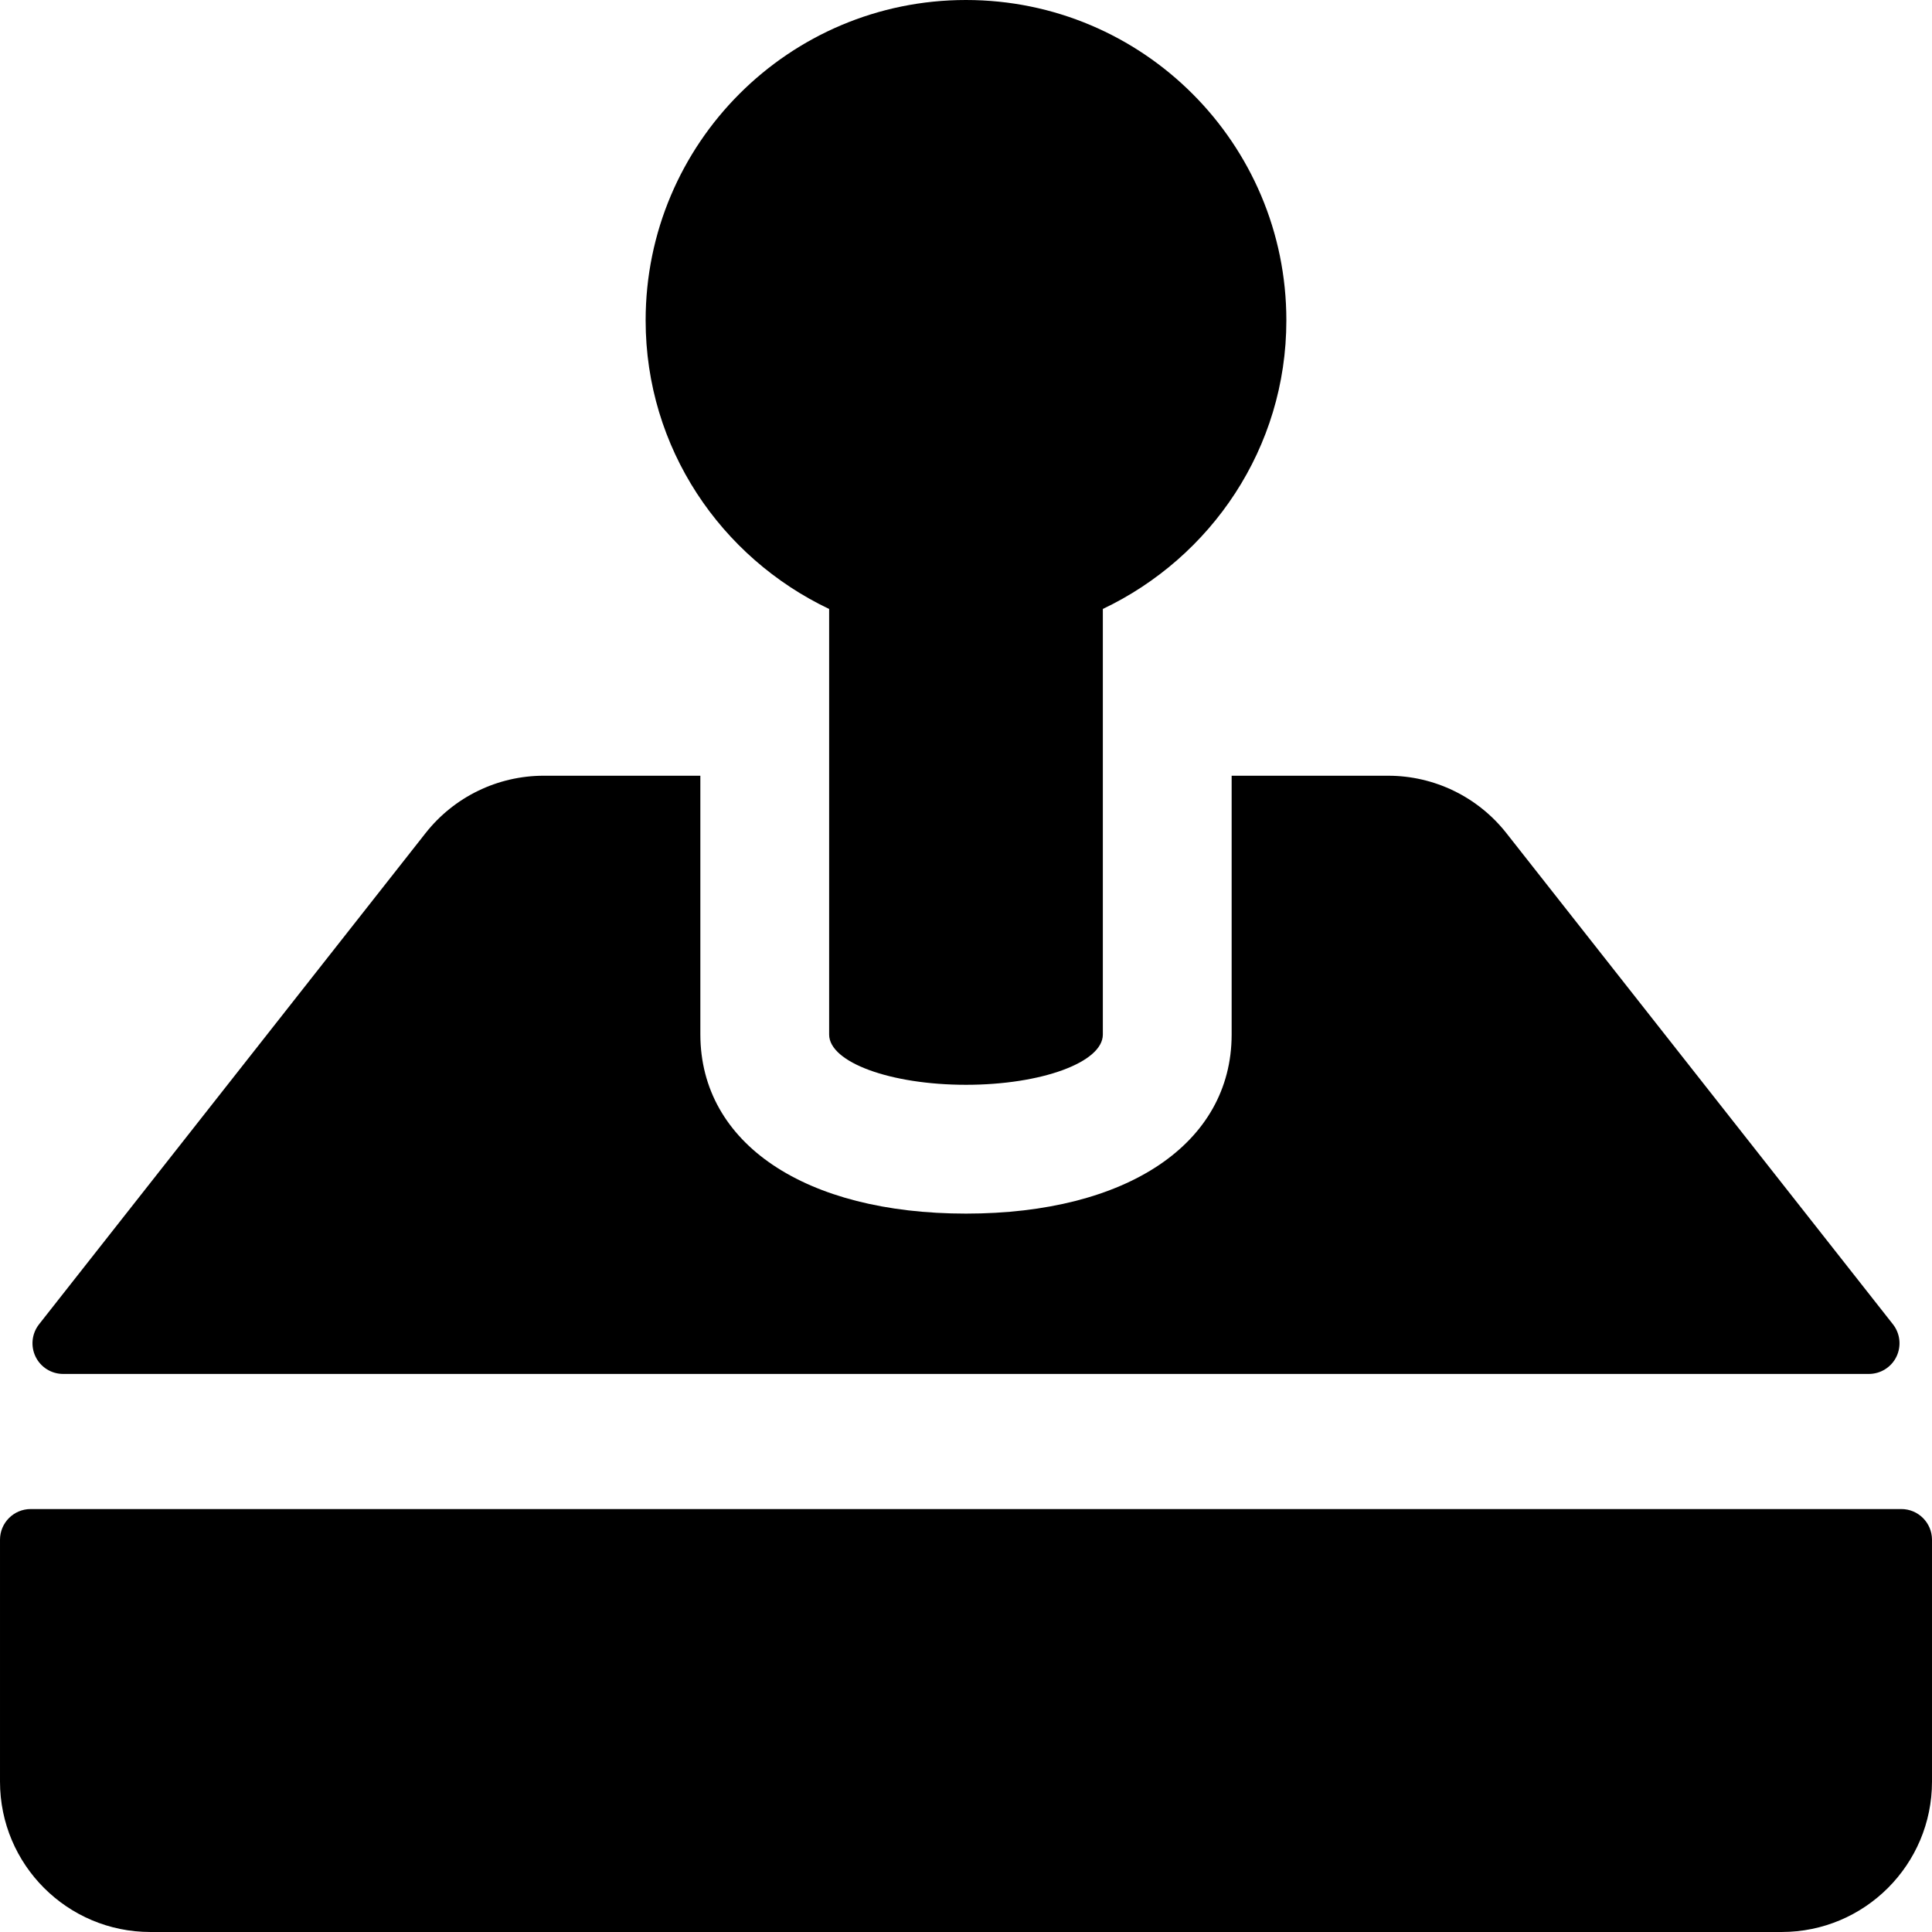
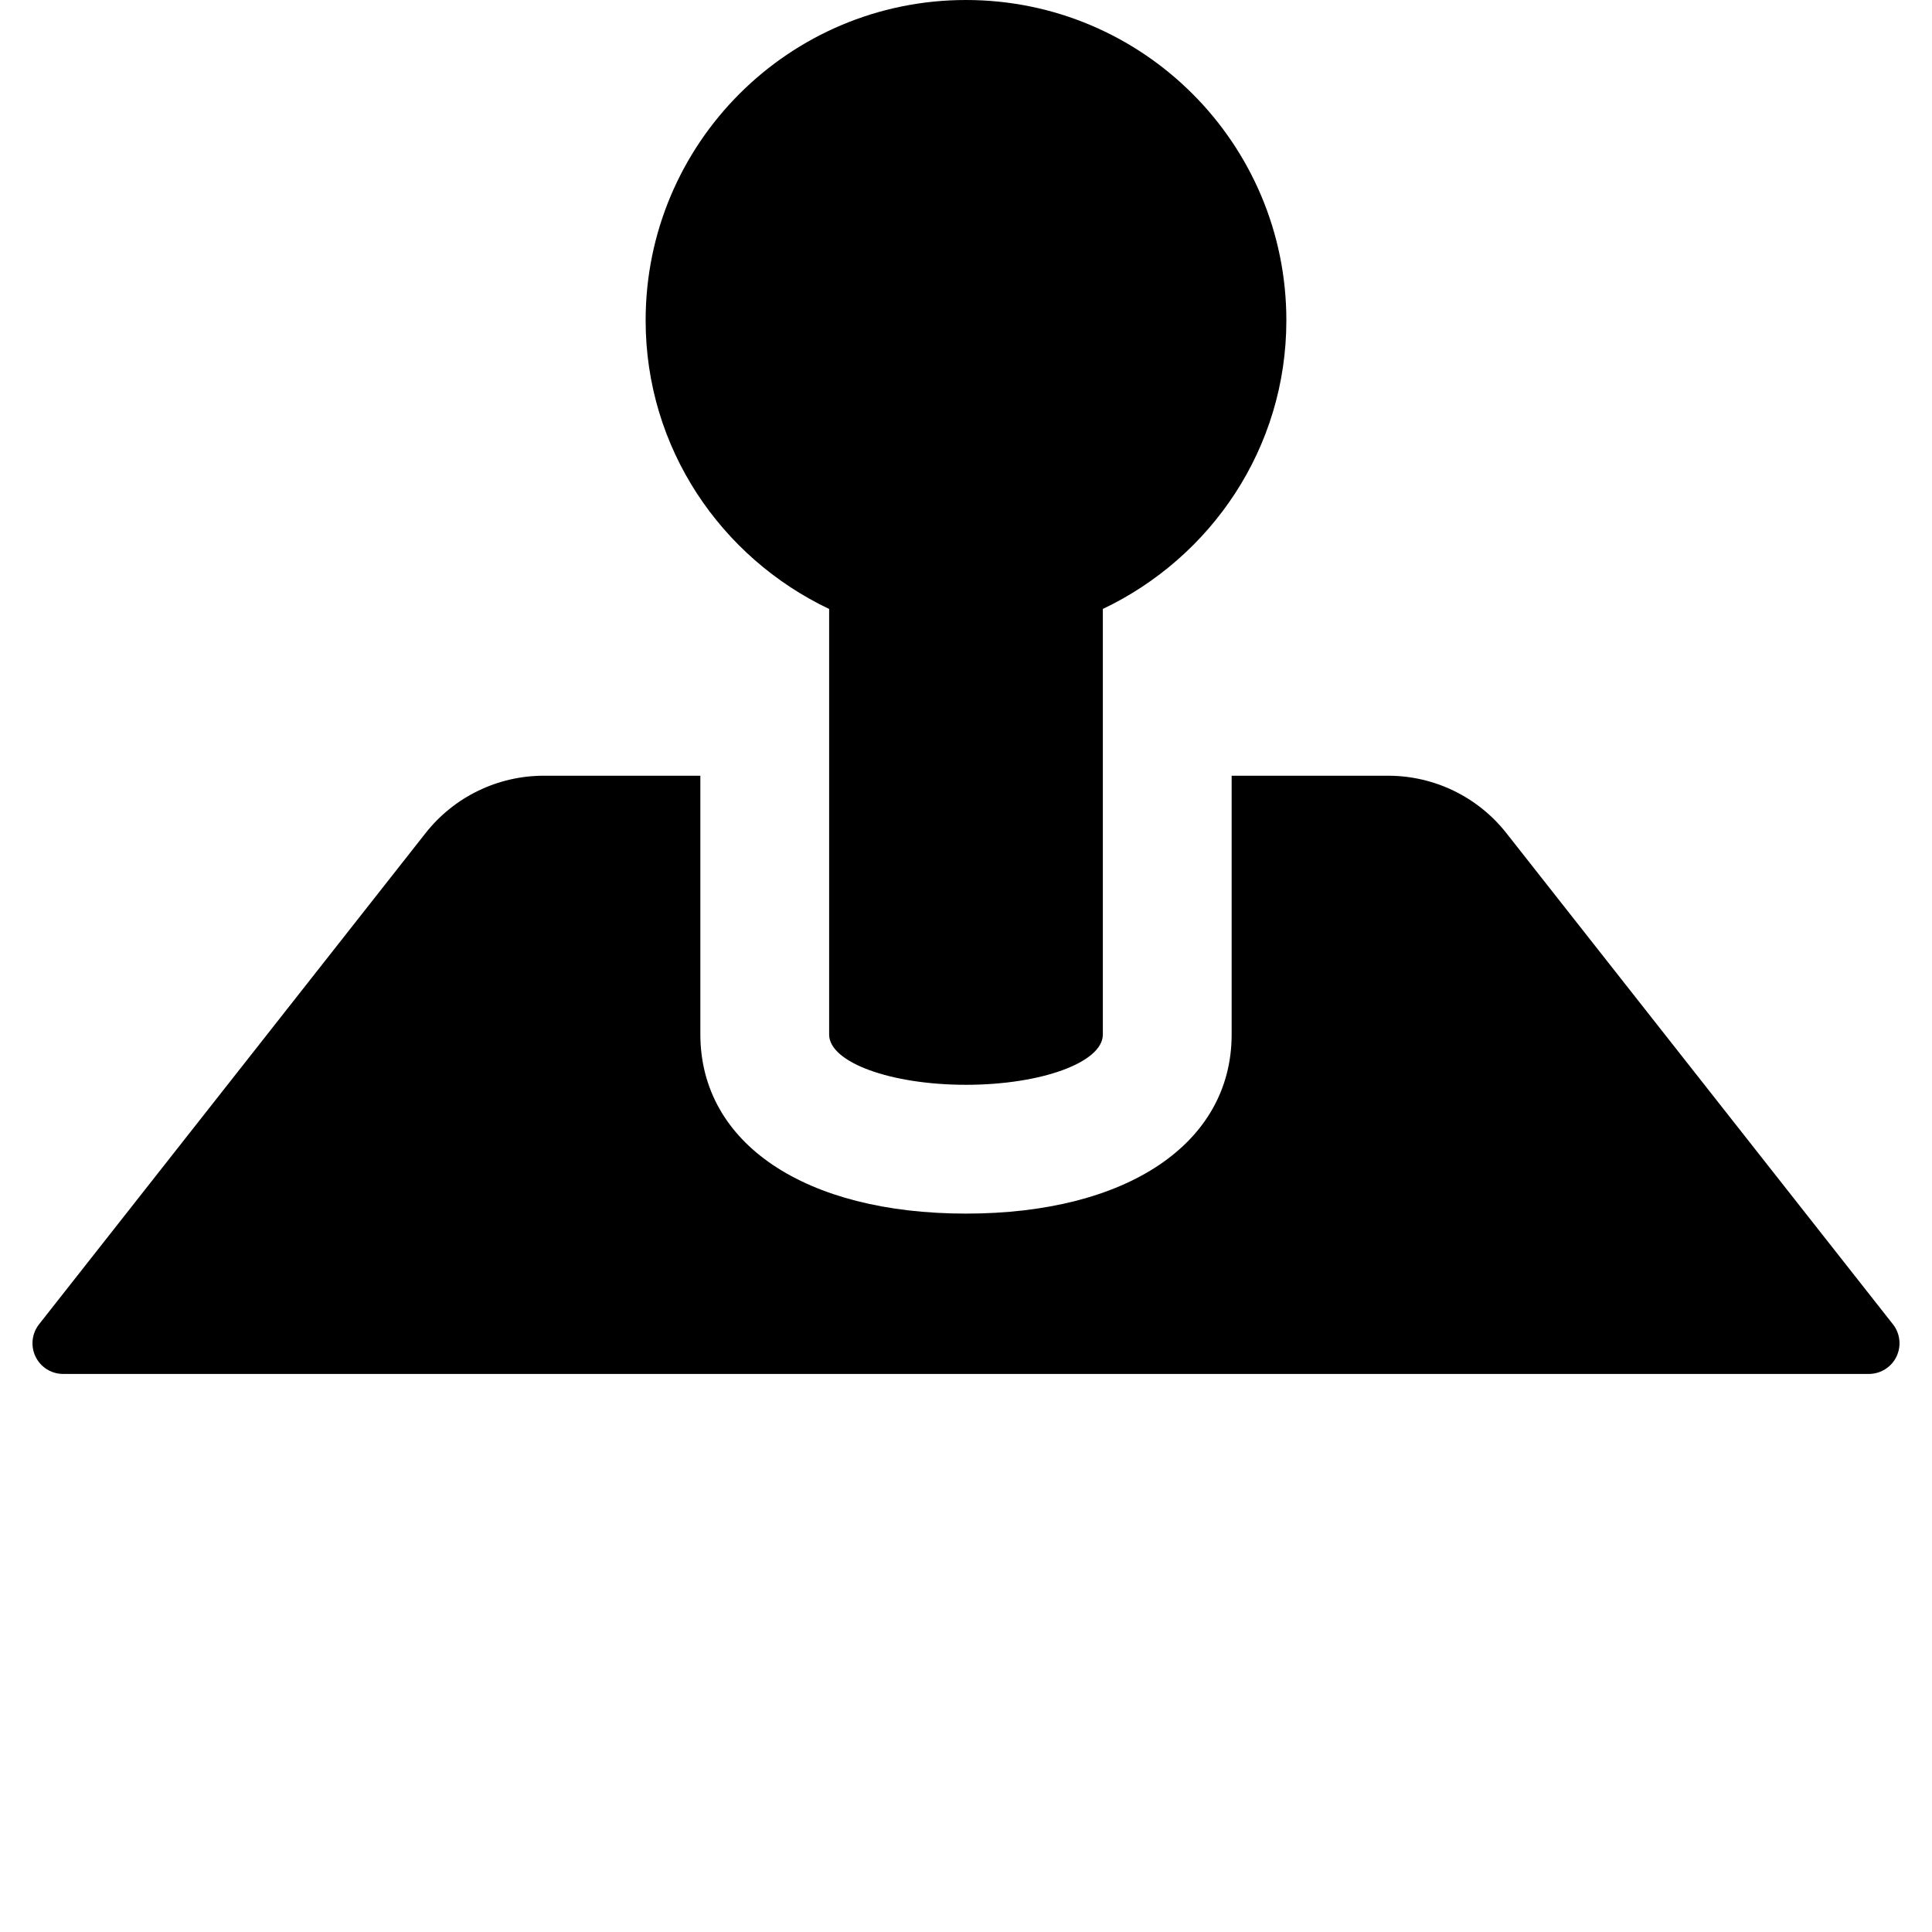
<svg xmlns="http://www.w3.org/2000/svg" fill="#000000" version="1.1" id="Capa_1" width="800px" height="800px" viewBox="0 0 566.873 566.873" xml:space="preserve">
  <g>
    <g>
      <g>
-         <path d="M557.876,442.776H8.998c-4.965,0-8.997,4.032-8.997,8.996v70.979c0,24.367,19.753,44.121,44.122,44.121h478.628     c24.367,0,44.121-19.754,44.121-44.121v-70.979C566.87,446.81,562.839,442.776,557.876,442.776z" />
        <path d="M18.537,403.132h529.798c3.451,0,6.598-1.965,8.104-5.065c1.5-3.101,1.105-6.791-1.024-9.503L441.991,244.448     c-8.369-10.628-21.146-16.838-34.672-16.838h-45.938v76.034c-0.076,31.859-30.668,52.443-77.945,52.443     s-77.871-20.582-77.944-52.525v-75.954h-45.949c-13.527,0-26.306,6.21-34.674,16.838L11.458,388.563     c-2.13,2.714-2.526,6.404-1.024,9.503C11.937,401.169,15.083,403.132,18.537,403.132z" />
        <path d="M243.281,178.681V303.56c0.019,8.129,17.983,14.734,40.153,14.734c22.169,0,40.135-6.605,40.154-14.734V178.672     c31.74-15.096,53.846-47.193,53.846-84.672c0-51.916-42.09-94-94.018-94c-51.89,0-93.979,42.083-93.979,94     C189.438,131.487,211.543,163.586,243.281,178.681z" />
      </g>
    </g>
  </g>
</svg>